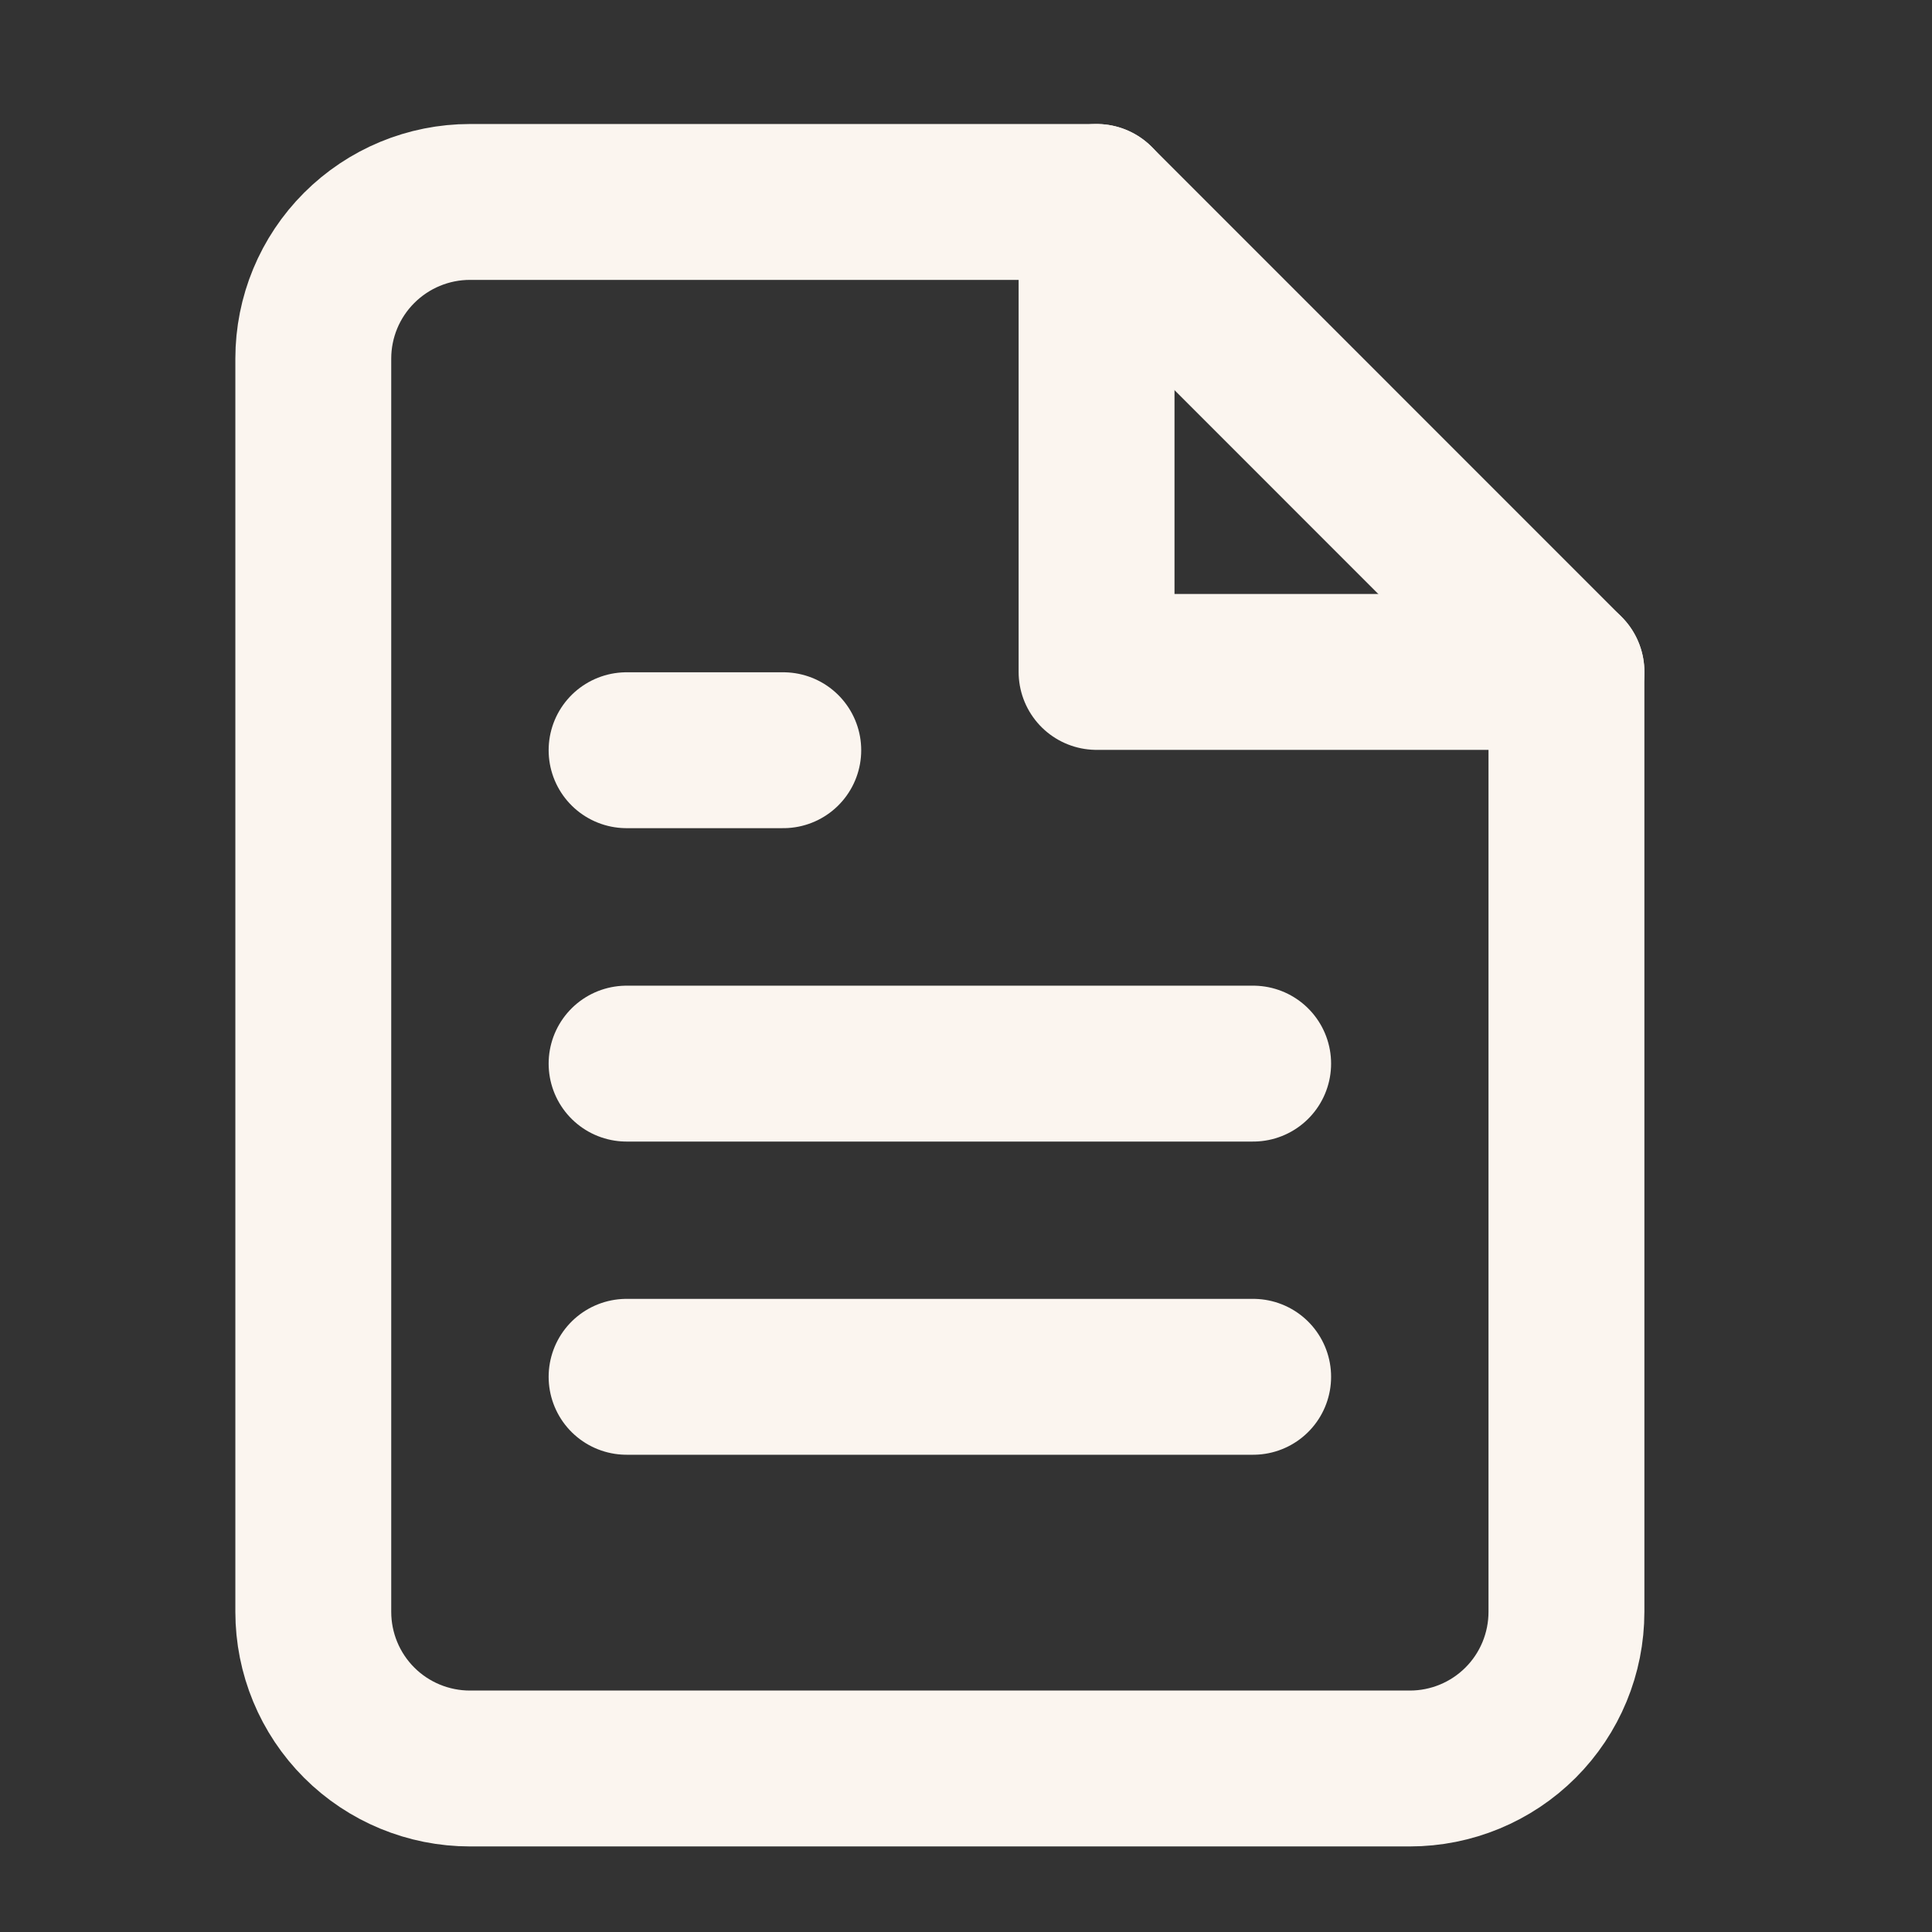
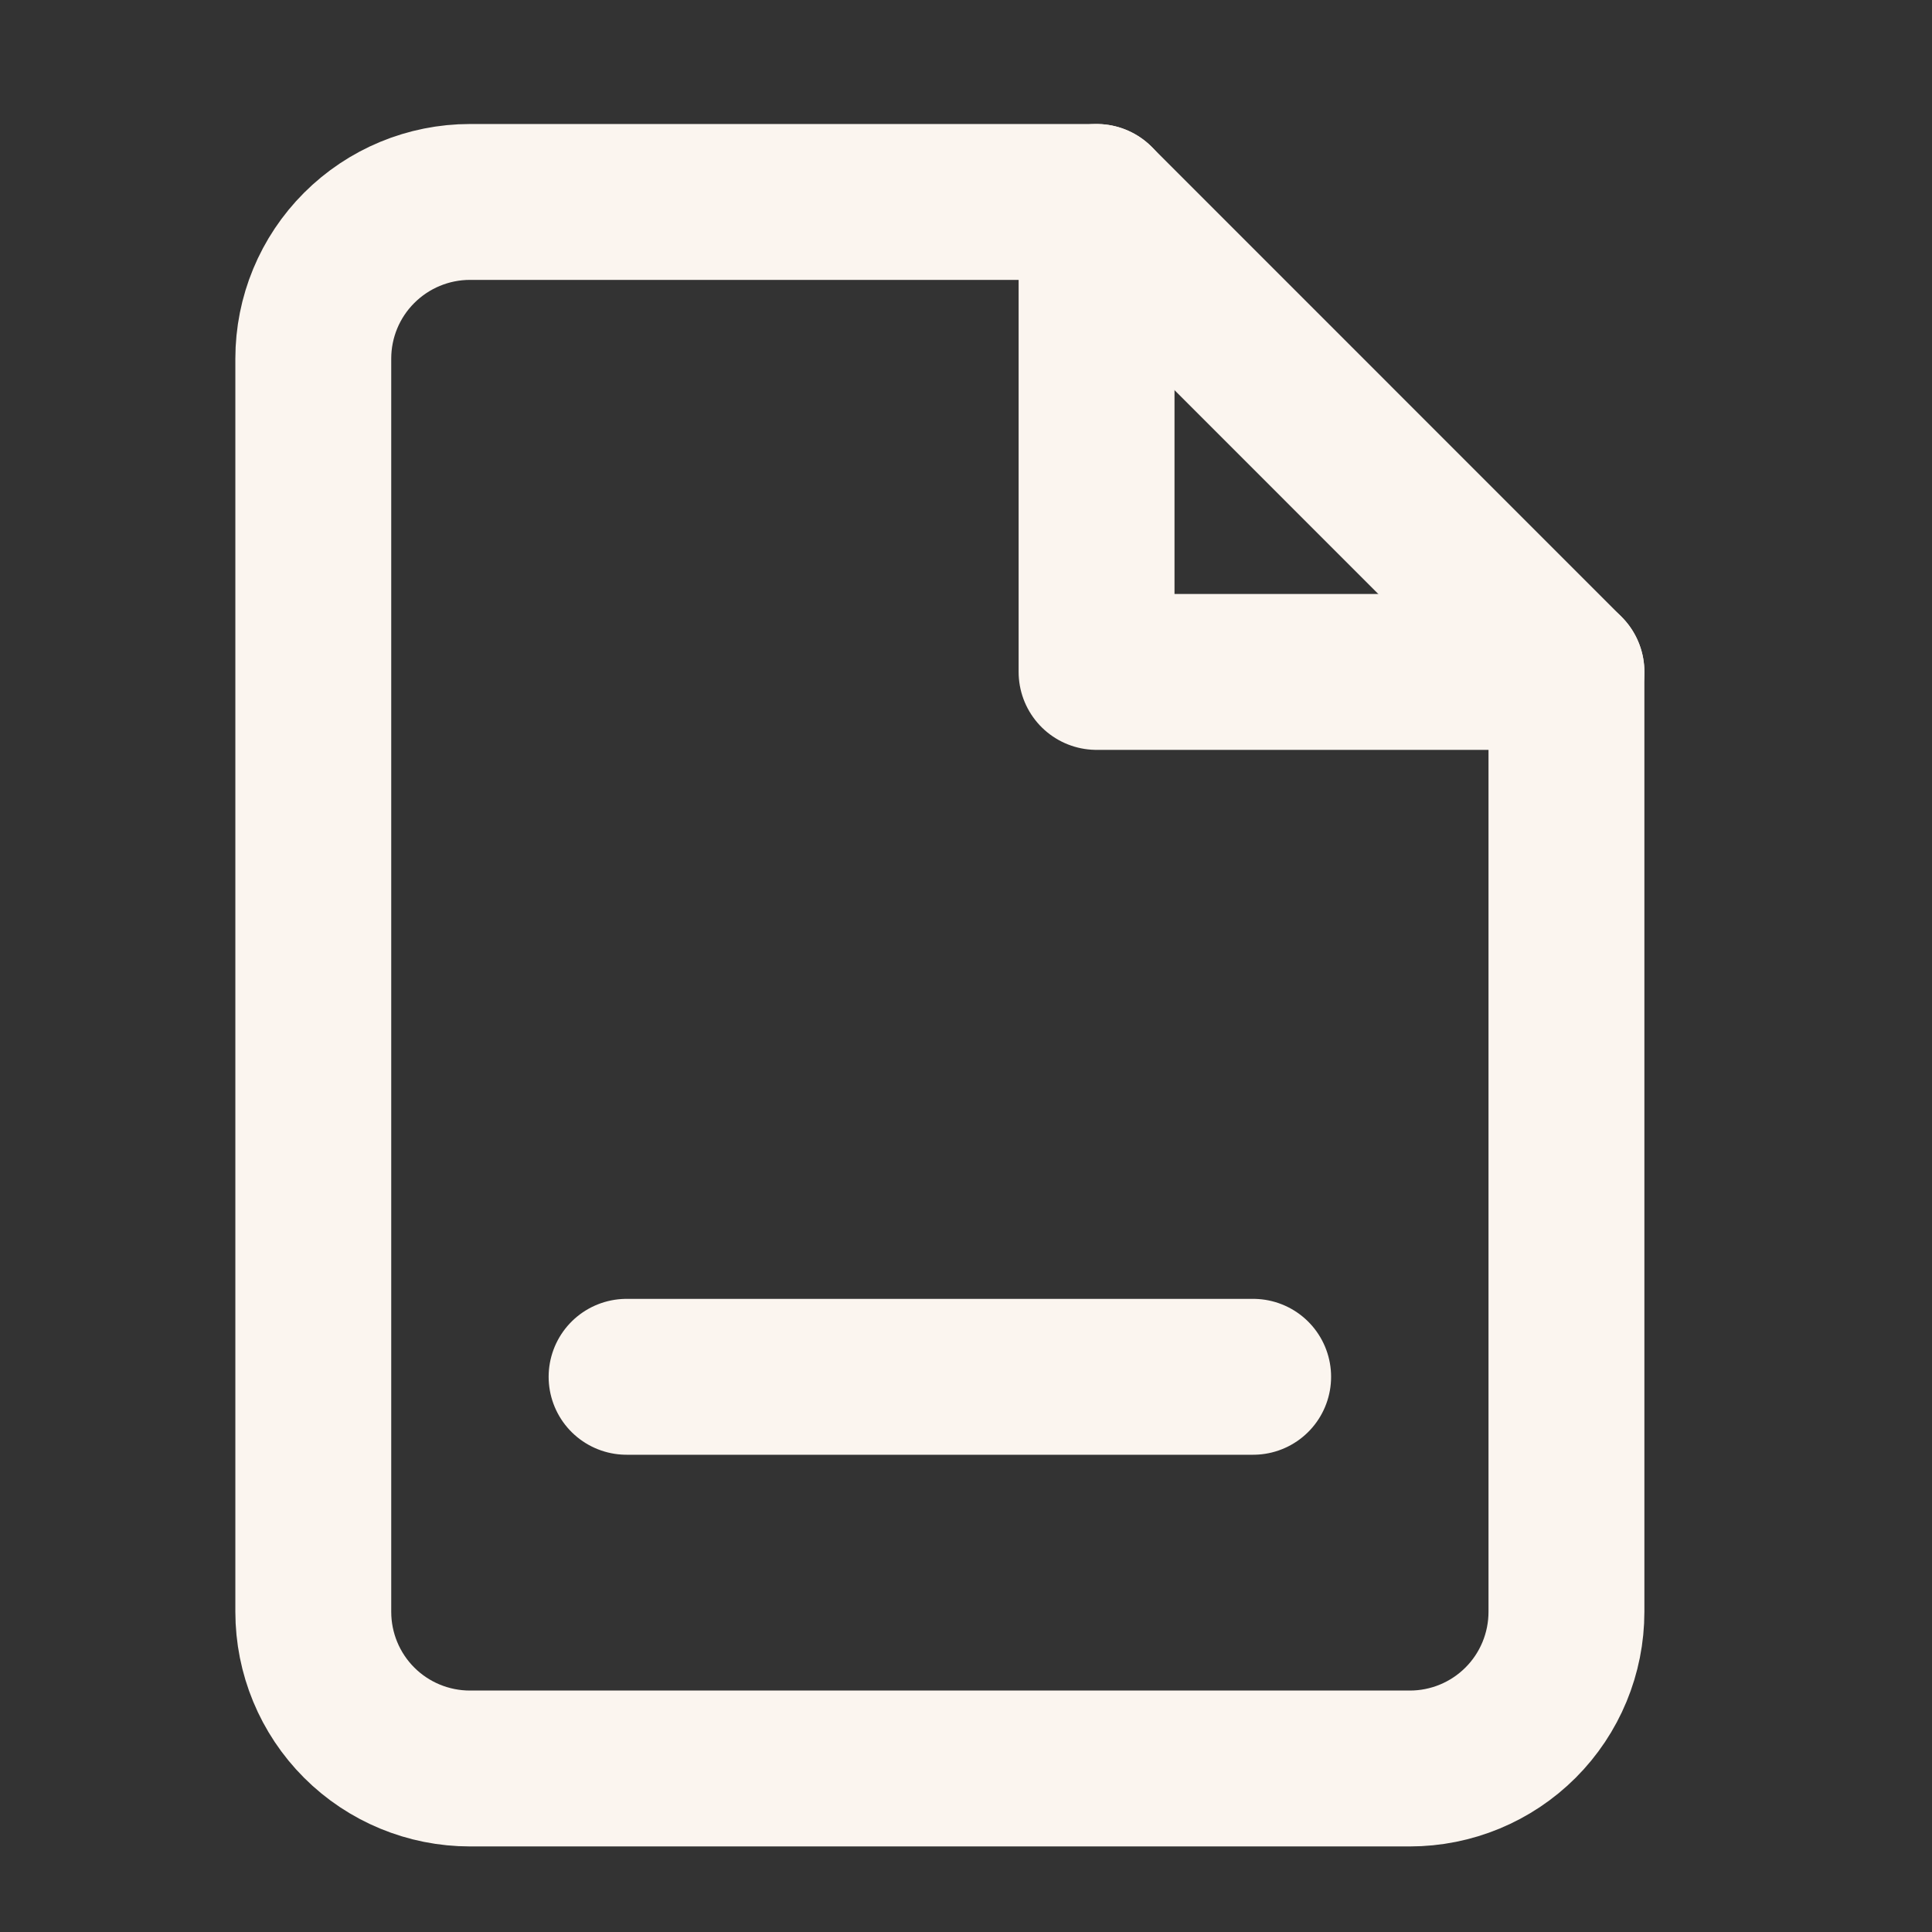
<svg xmlns="http://www.w3.org/2000/svg" width="19" height="19" viewBox="0 0 19 19" fill="none">
  <rect x="0" y="0" width="19" height="19" fill="#333333" stroke="none" />
  <g clip-path="url(#clip0_613_5943)">
    <path d="M10.784 1.986H4.622C4.213 1.986 3.821 2.149 3.532 2.438C3.243 2.727 3.081 3.118 3.081 3.527V15.851C3.081 16.26 3.243 16.652 3.532 16.941C3.821 17.23 4.213 17.392 4.622 17.392H13.865C14.273 17.392 14.665 17.23 14.954 16.941C15.243 16.652 15.405 16.26 15.405 15.851V6.608L10.784 1.986Z" stroke="#FBF5EF" stroke-width="1.533" stroke-linecap="round" stroke-linejoin="round" />
    <path d="M10.784 1.986V6.608H15.405" stroke="#FBF5EF" stroke-width="1.533" stroke-linecap="round" stroke-linejoin="round" />
-     <path d="M12.324 10.46H6.162" stroke="#FBF5EF" stroke-width="1.533" stroke-linecap="round" stroke-linejoin="round" />
    <path d="M12.324 13.54H6.162" stroke="#FBF5EF" stroke-width="1.533" stroke-linecap="round" stroke-linejoin="round" />
-     <path d="M7.703 7.378H6.932H6.162" stroke="#FBF5EF" stroke-width="1.533" stroke-linecap="round" stroke-linejoin="round" />
  </g>
  <defs>
    <clipPath id="clip0_613_5943">
      <rect width="18.486" height="18.486" fill="white" transform="translate(0 0.446)" />
    </clipPath>
  </defs>
</svg>